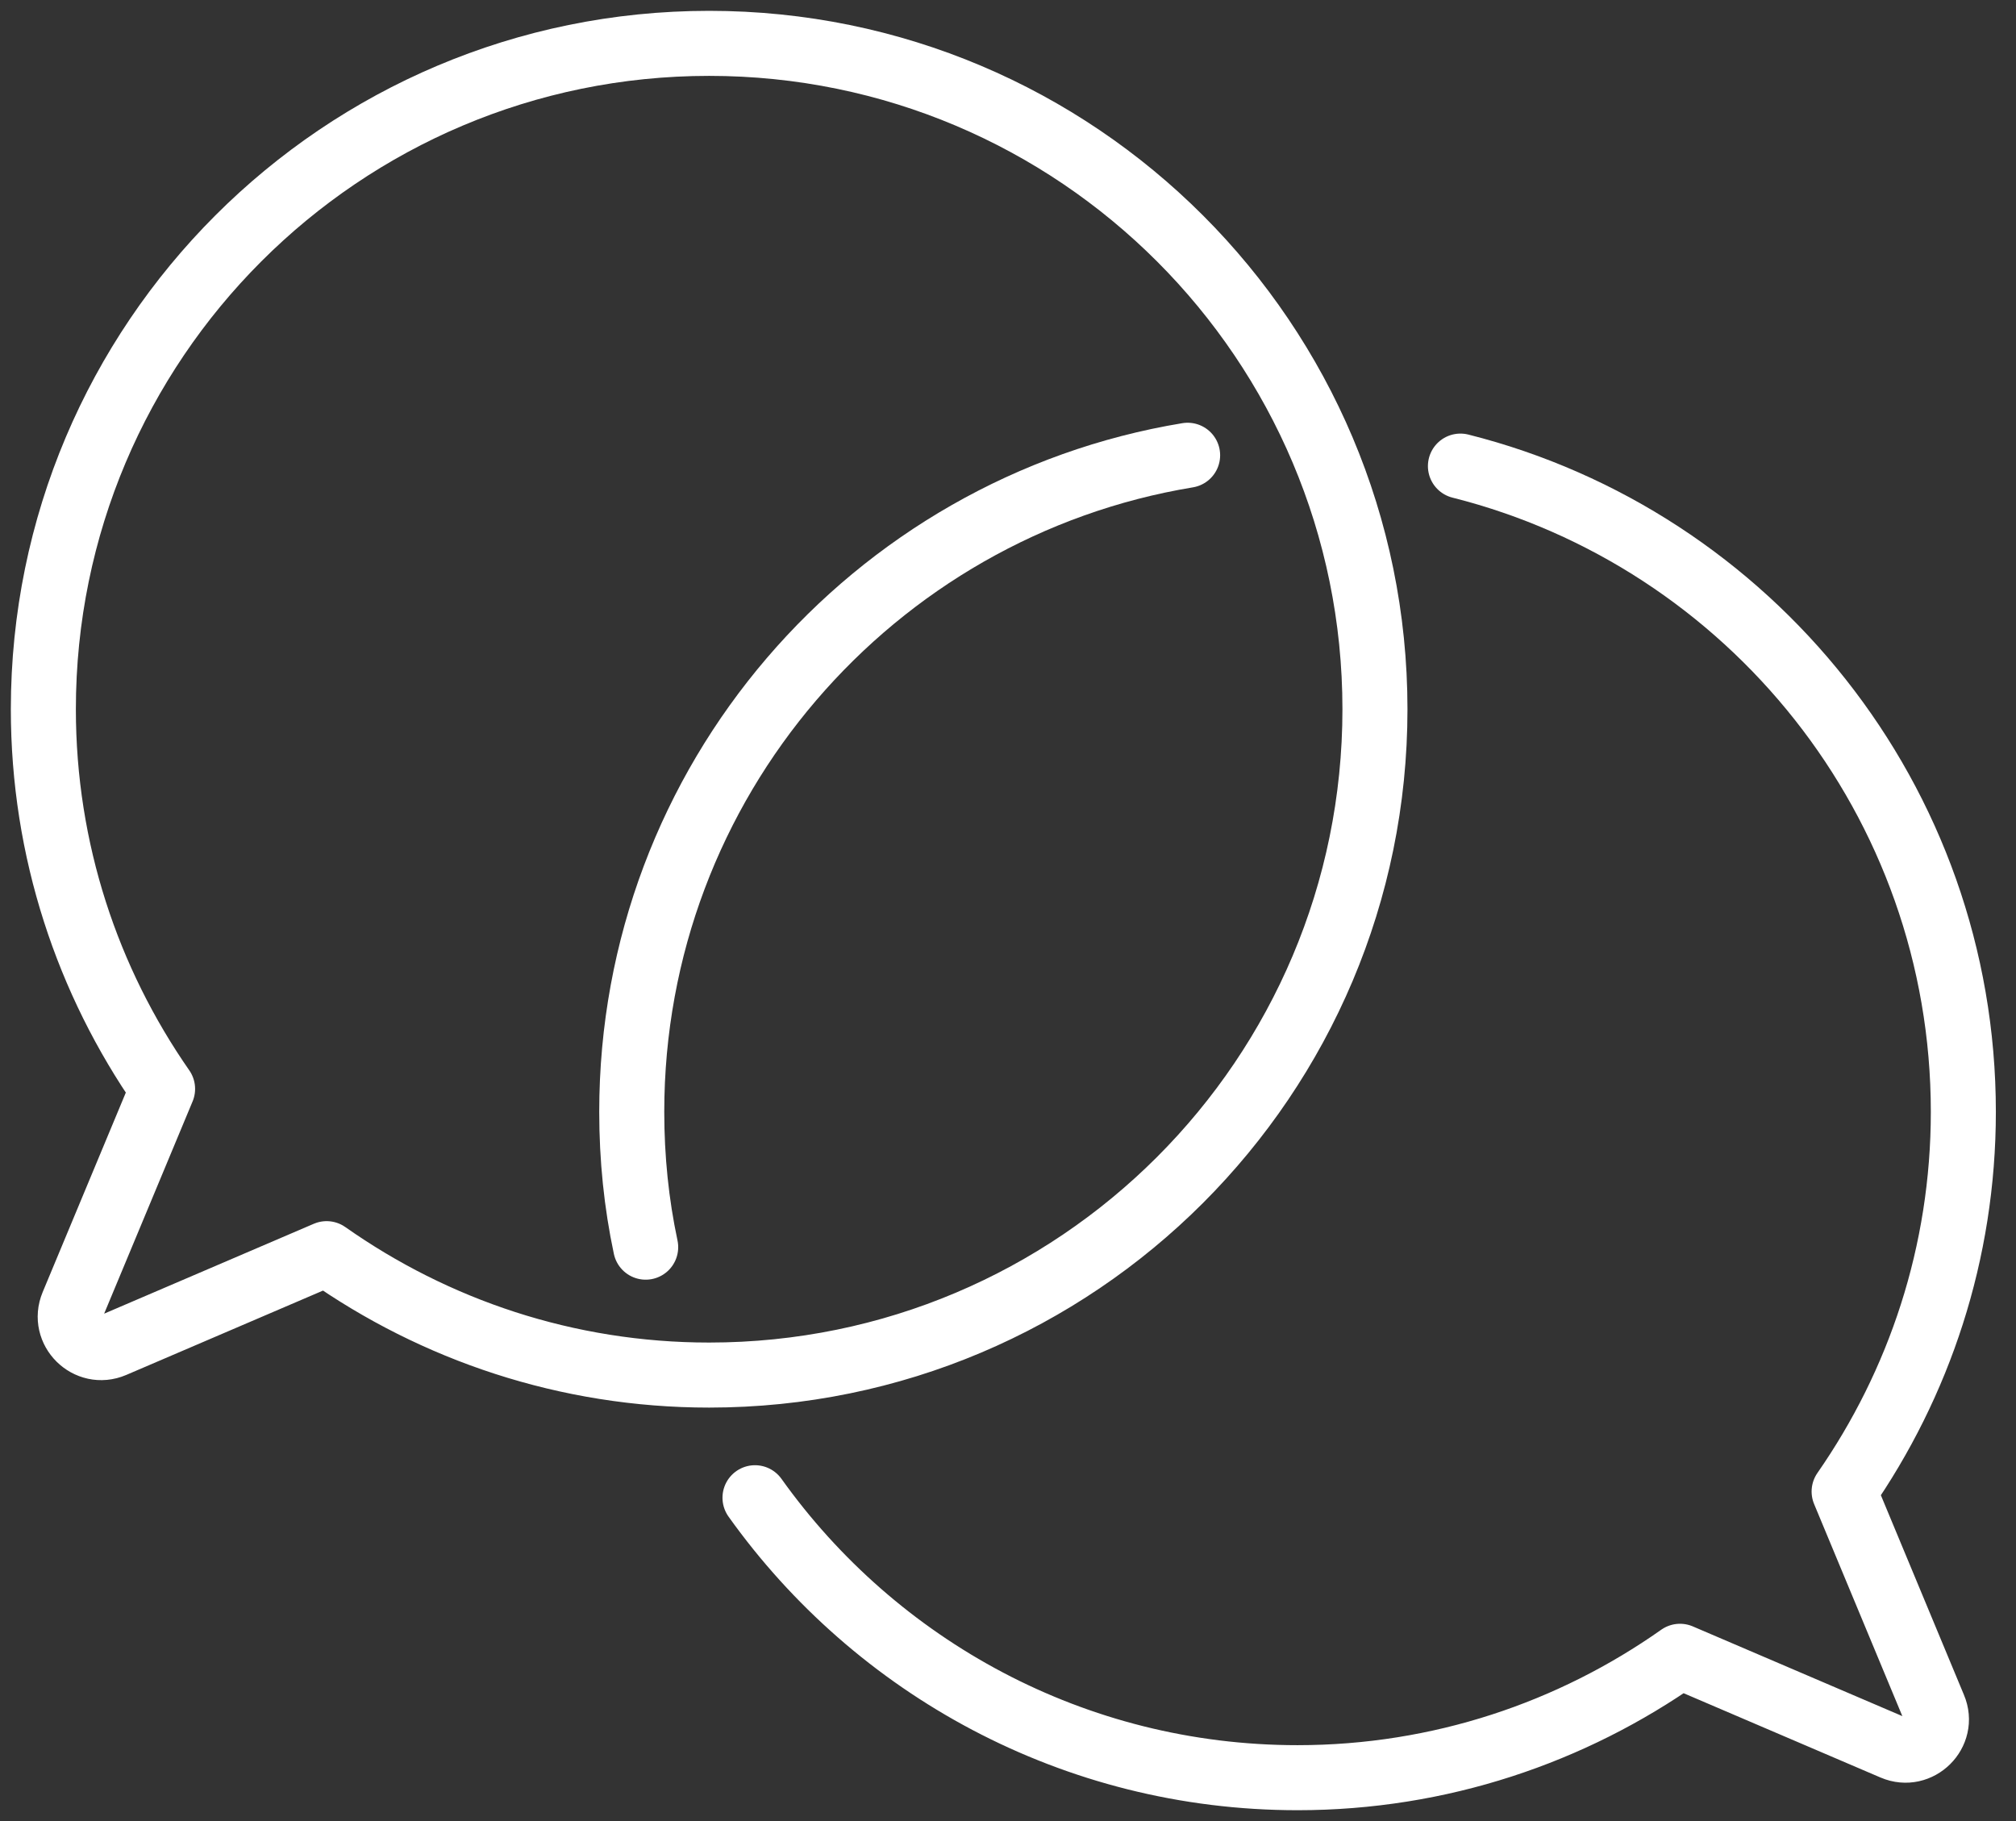
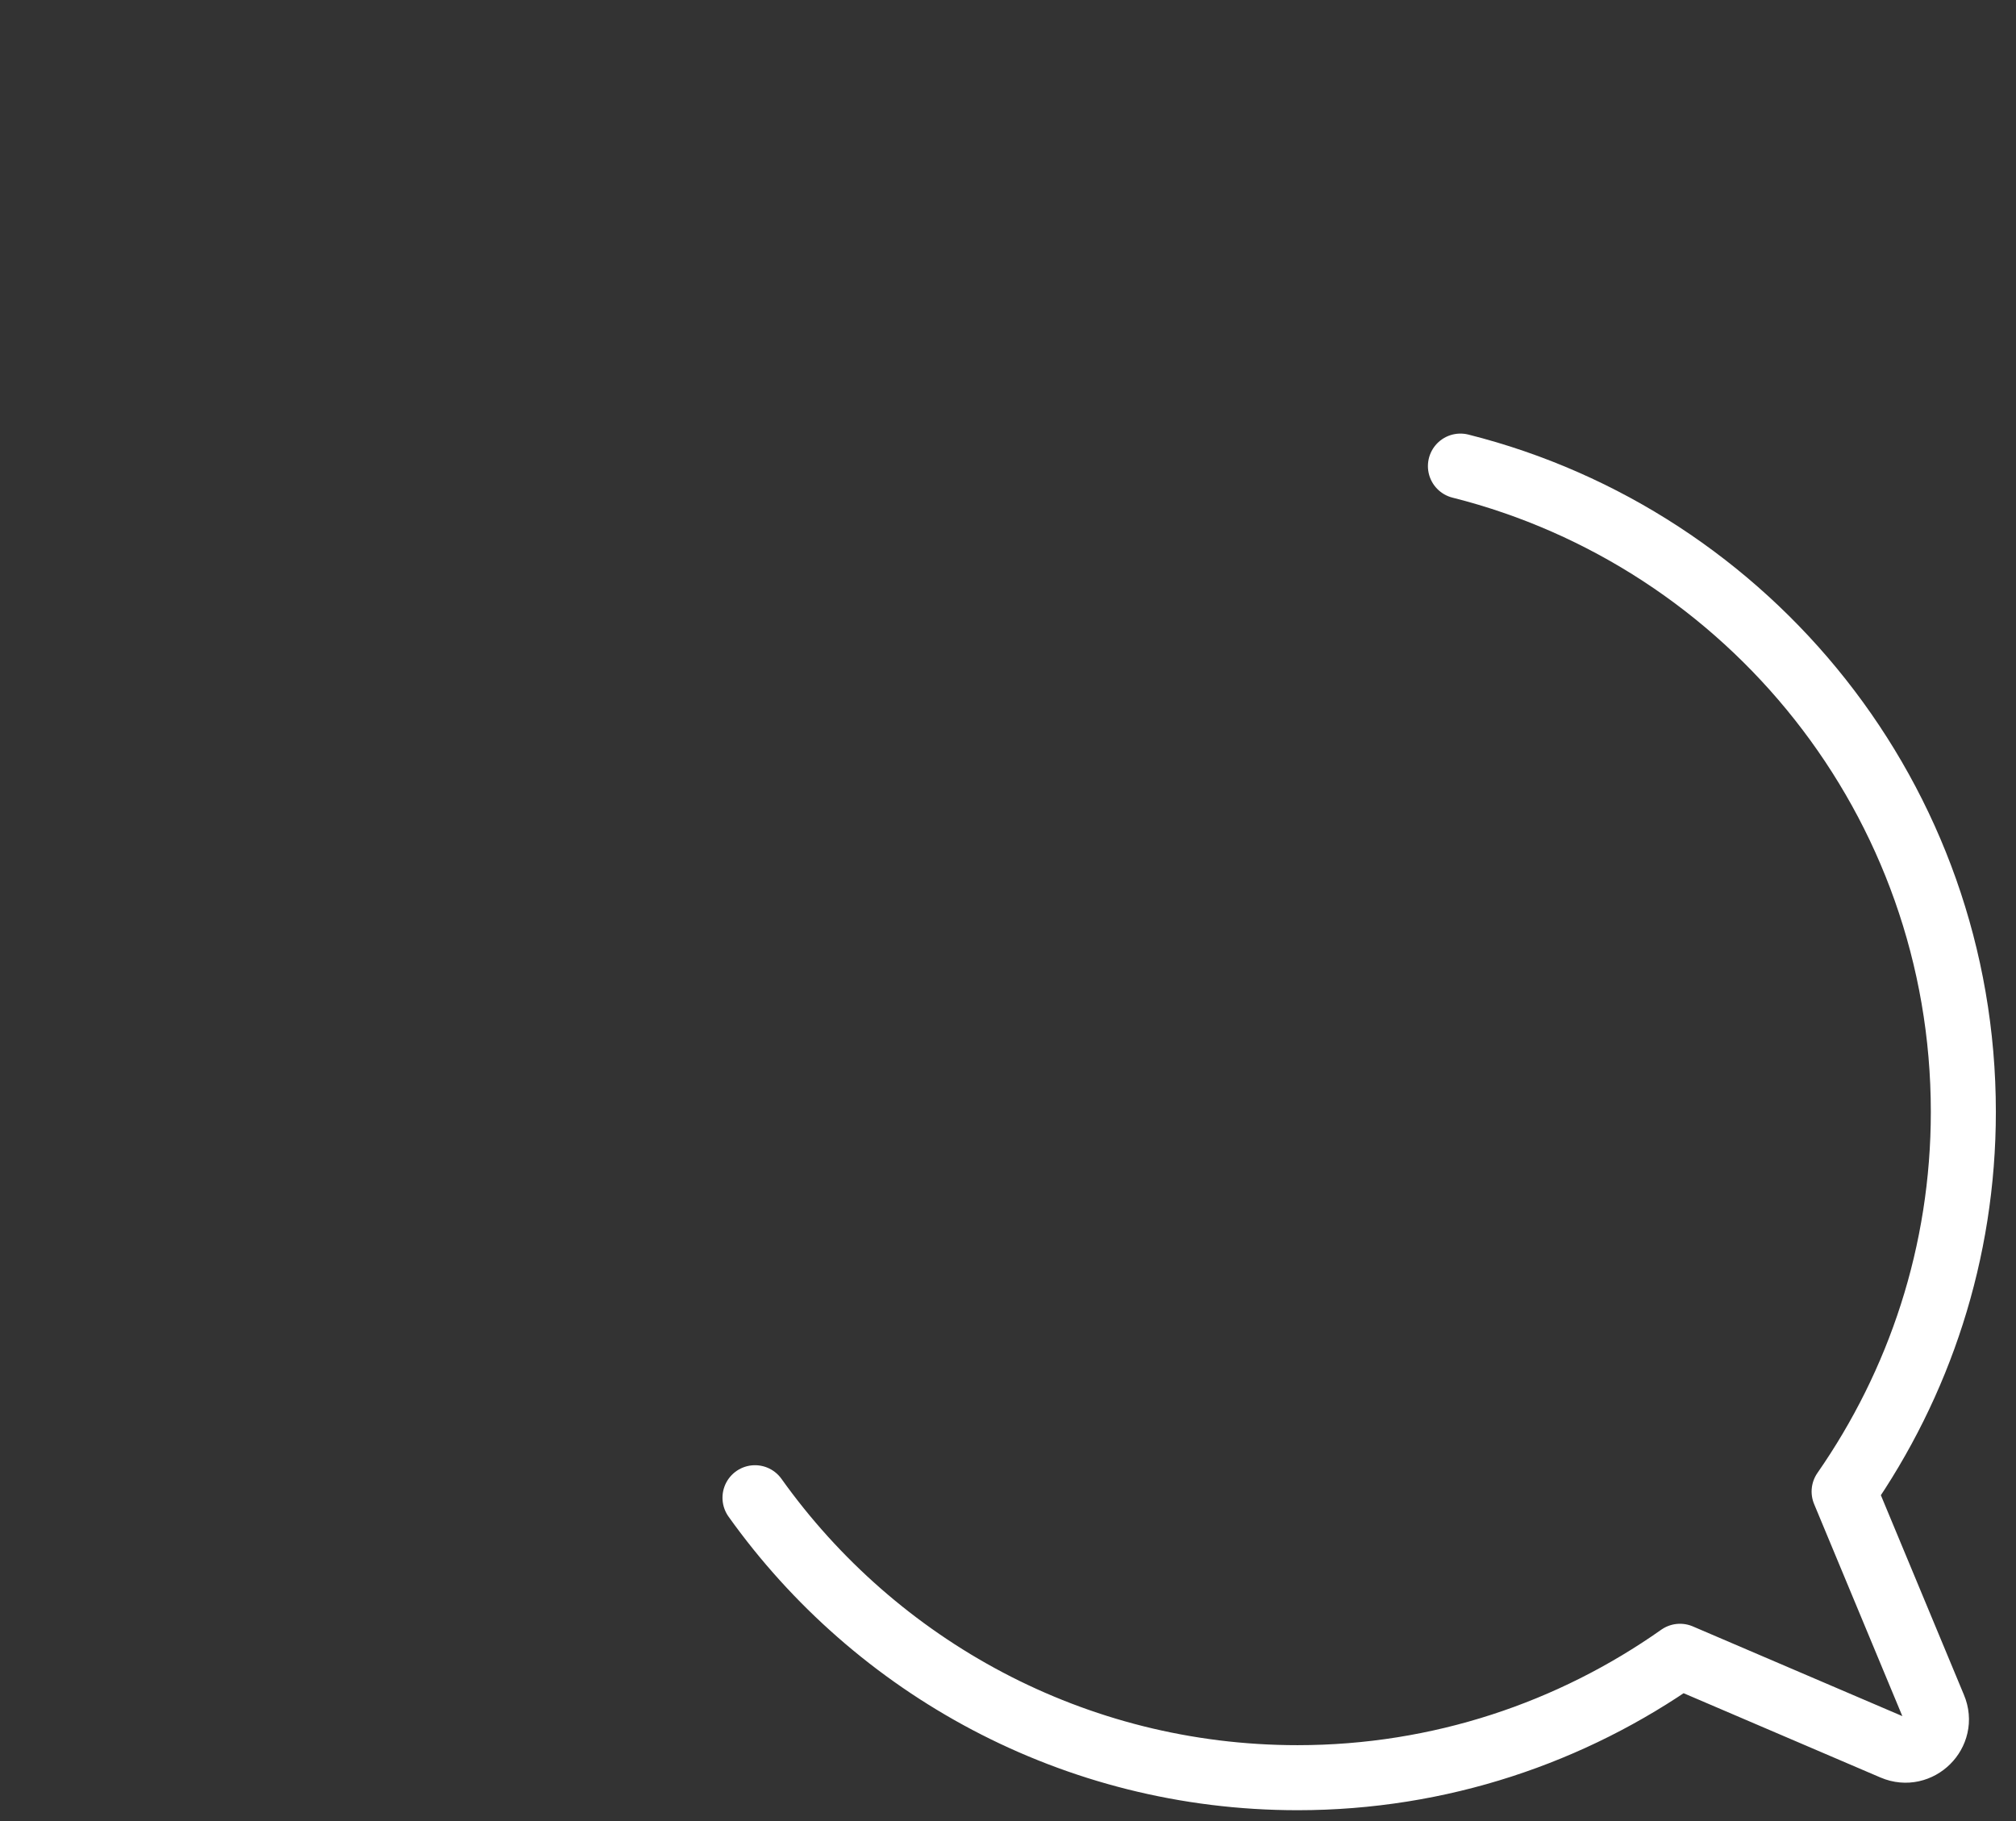
<svg xmlns="http://www.w3.org/2000/svg" fill="none" viewBox="0 0 93 84" height="84" width="93">
  <rect x="0" y="0" width="93" height="84" fill="#333333" stroke="none" />
-   <path stroke-linejoin="round" stroke-linecap="round" stroke-width="3" stroke="white" d="M32.714 2C15.751 2 2 15.751 2 32.714C2 39.228 4.041 45.257 7.5 50.228L3.353 60.179C2.859 61.363 4.055 62.547 5.235 62.043L15.067 57.828C20.063 61.345 26.141 63.428 32.714 63.428C49.678 63.428 63.428 49.678 63.428 32.714C63.428 15.751 49.678 2 32.714 2Z" />
-   <path stroke-linejoin="round" stroke-linecap="round" stroke-width="3" stroke="white" d="M29.786 57.528C29.357 55.514 29.143 53.428 29.143 51.286C29.143 36.057 40.243 23.4 54.786 21" />
  <path stroke-linejoin="round" stroke-linecap="round" stroke-width="3" stroke="white" d="M67.371 21.5C80.7 24.857 90.571 36.929 90.571 51.286C90.571 57.8 88.529 63.829 85.071 68.8L89.214 78.757C89.714 79.929 88.514 81.114 87.343 80.614L77.5 76.4C72.514 79.914 66.429 82 59.857 82C49.543 82 40.4 76.9 34.829 69.086" />
</svg>